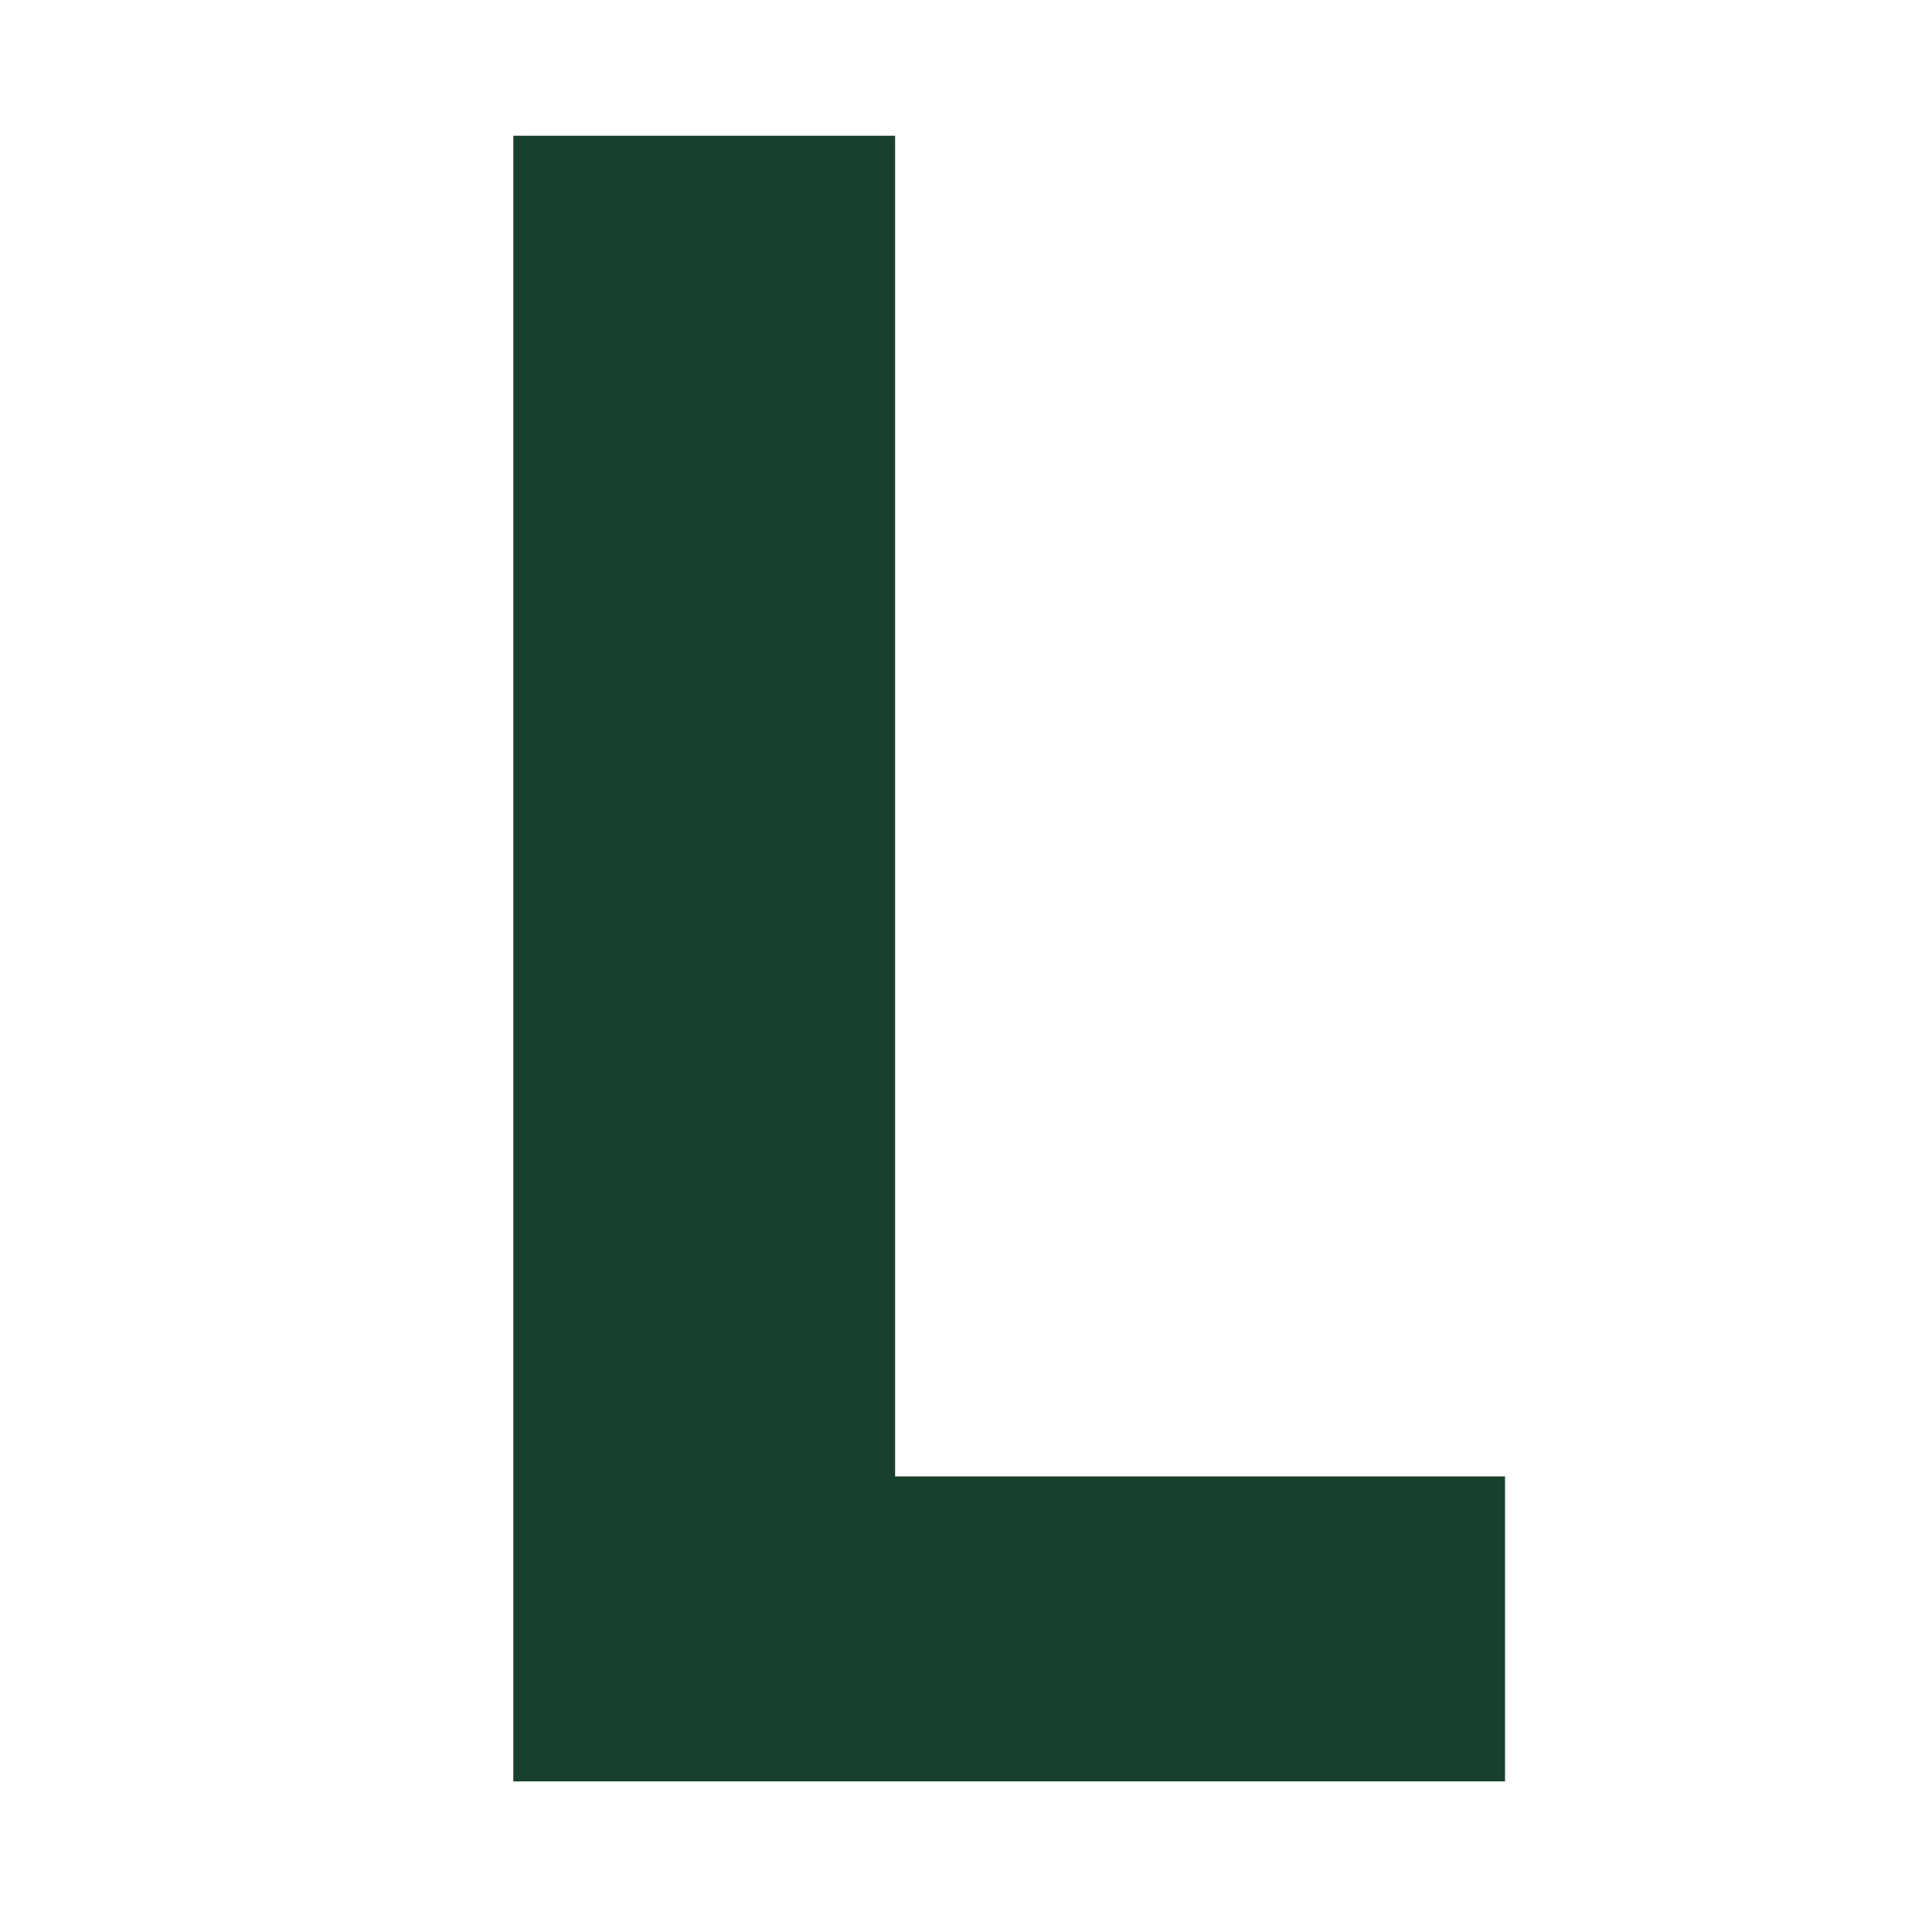
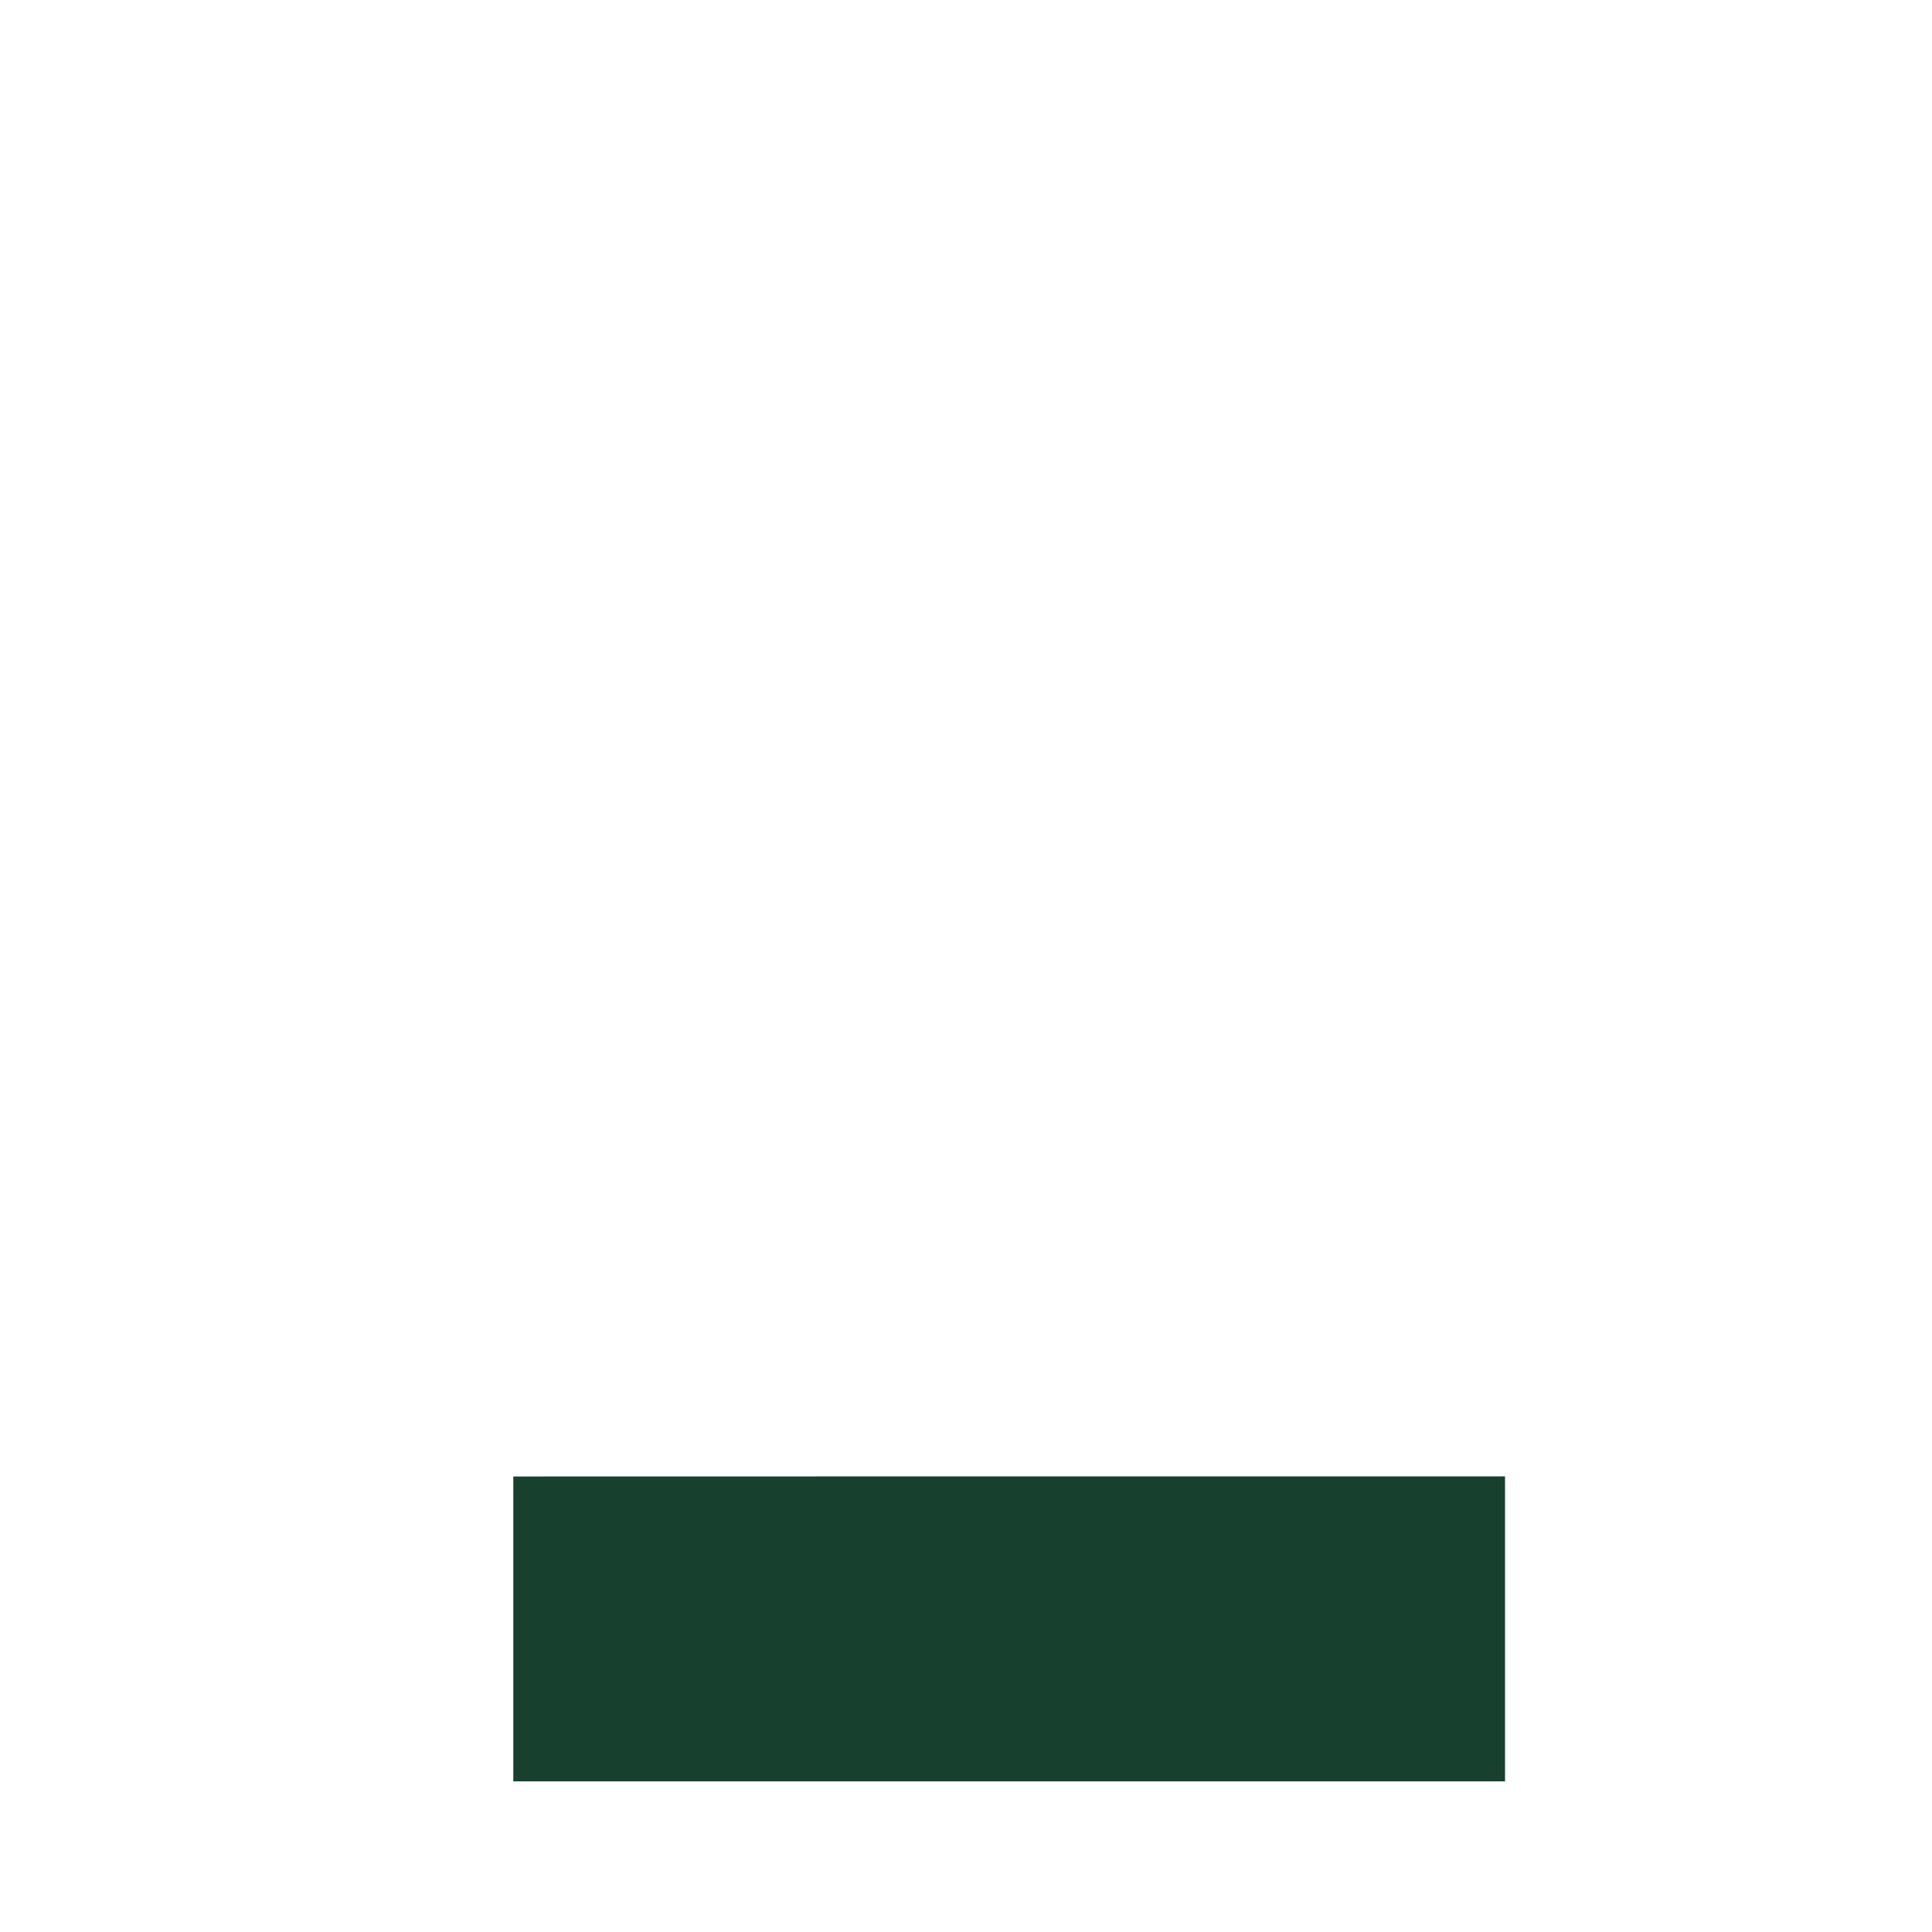
<svg xmlns="http://www.w3.org/2000/svg" id="Lager_1" data-name="Lager 1" version="1.1" viewBox="0 0 260 260">
  <defs>
    <style>
      .cls-1 {
        fill: #18402e;
        stroke-width: 0px;
      }
    </style>
  </defs>
-   <path class="cls-1" d="M120.46,198.69h82.08v41.04H69.08V18.27h51.38v180.43Z" />
+   <path class="cls-1" d="M120.46,198.69h82.08v41.04H69.08V18.27v180.43Z" />
</svg>